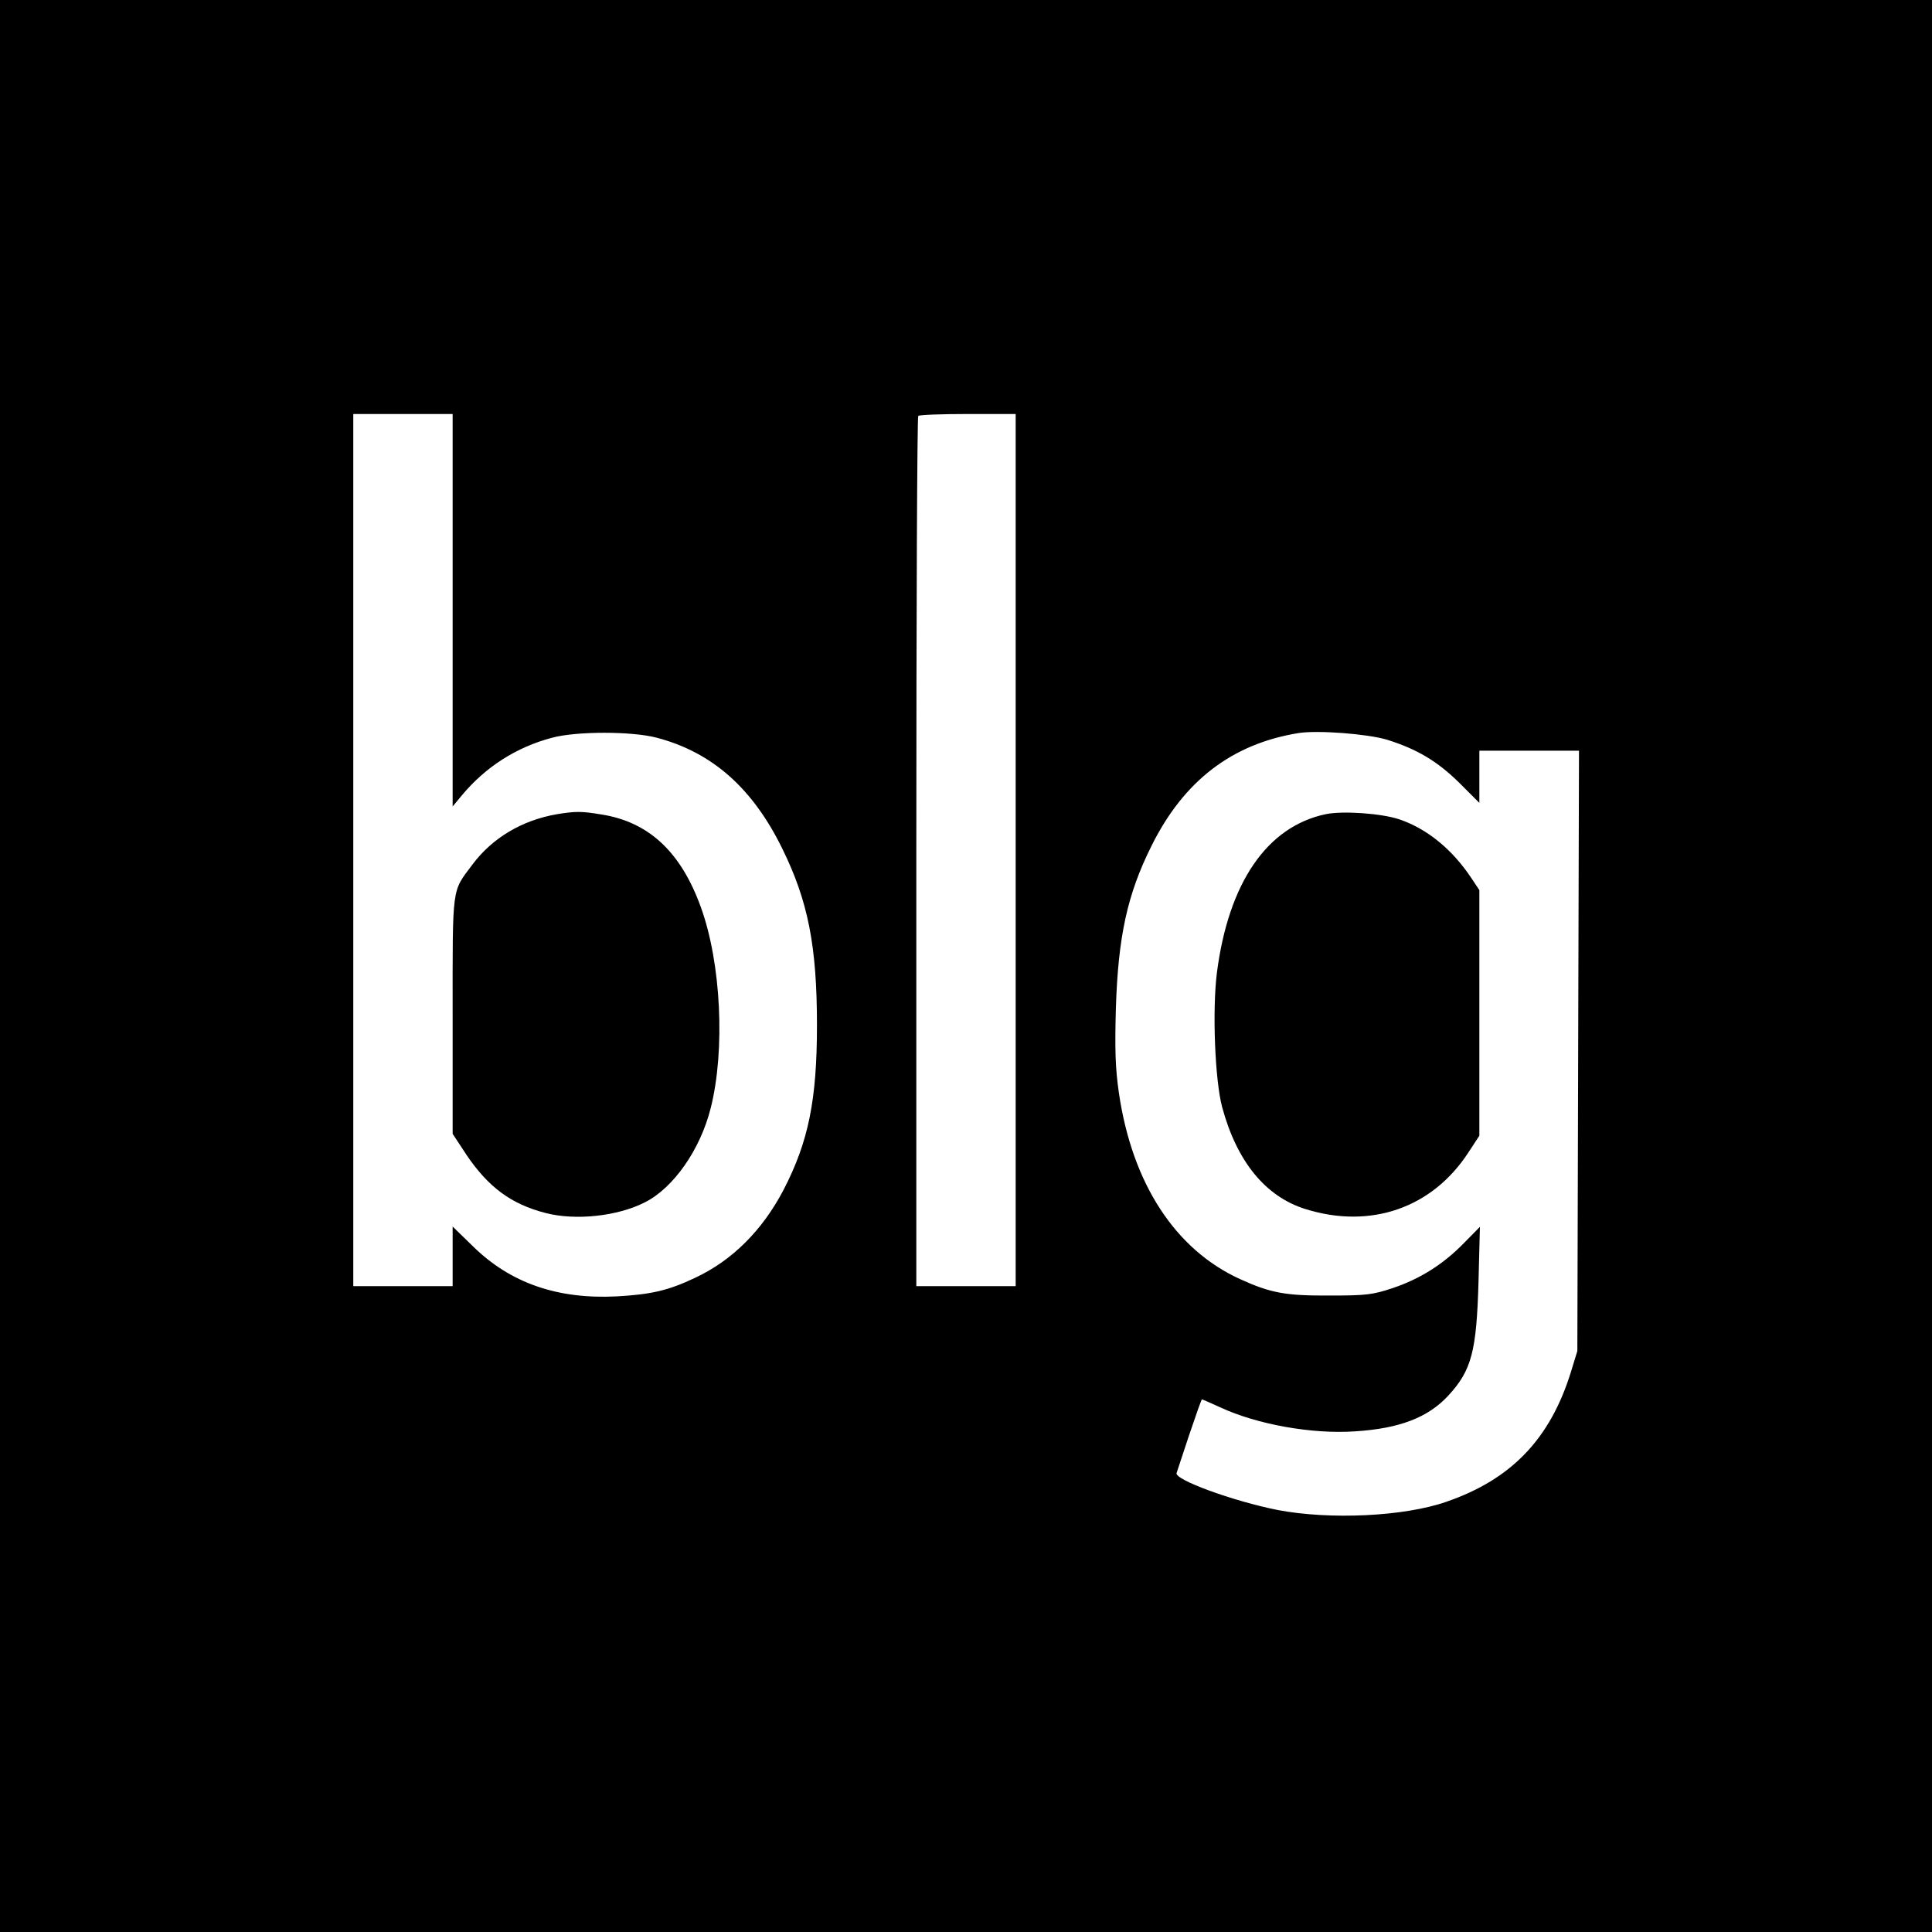
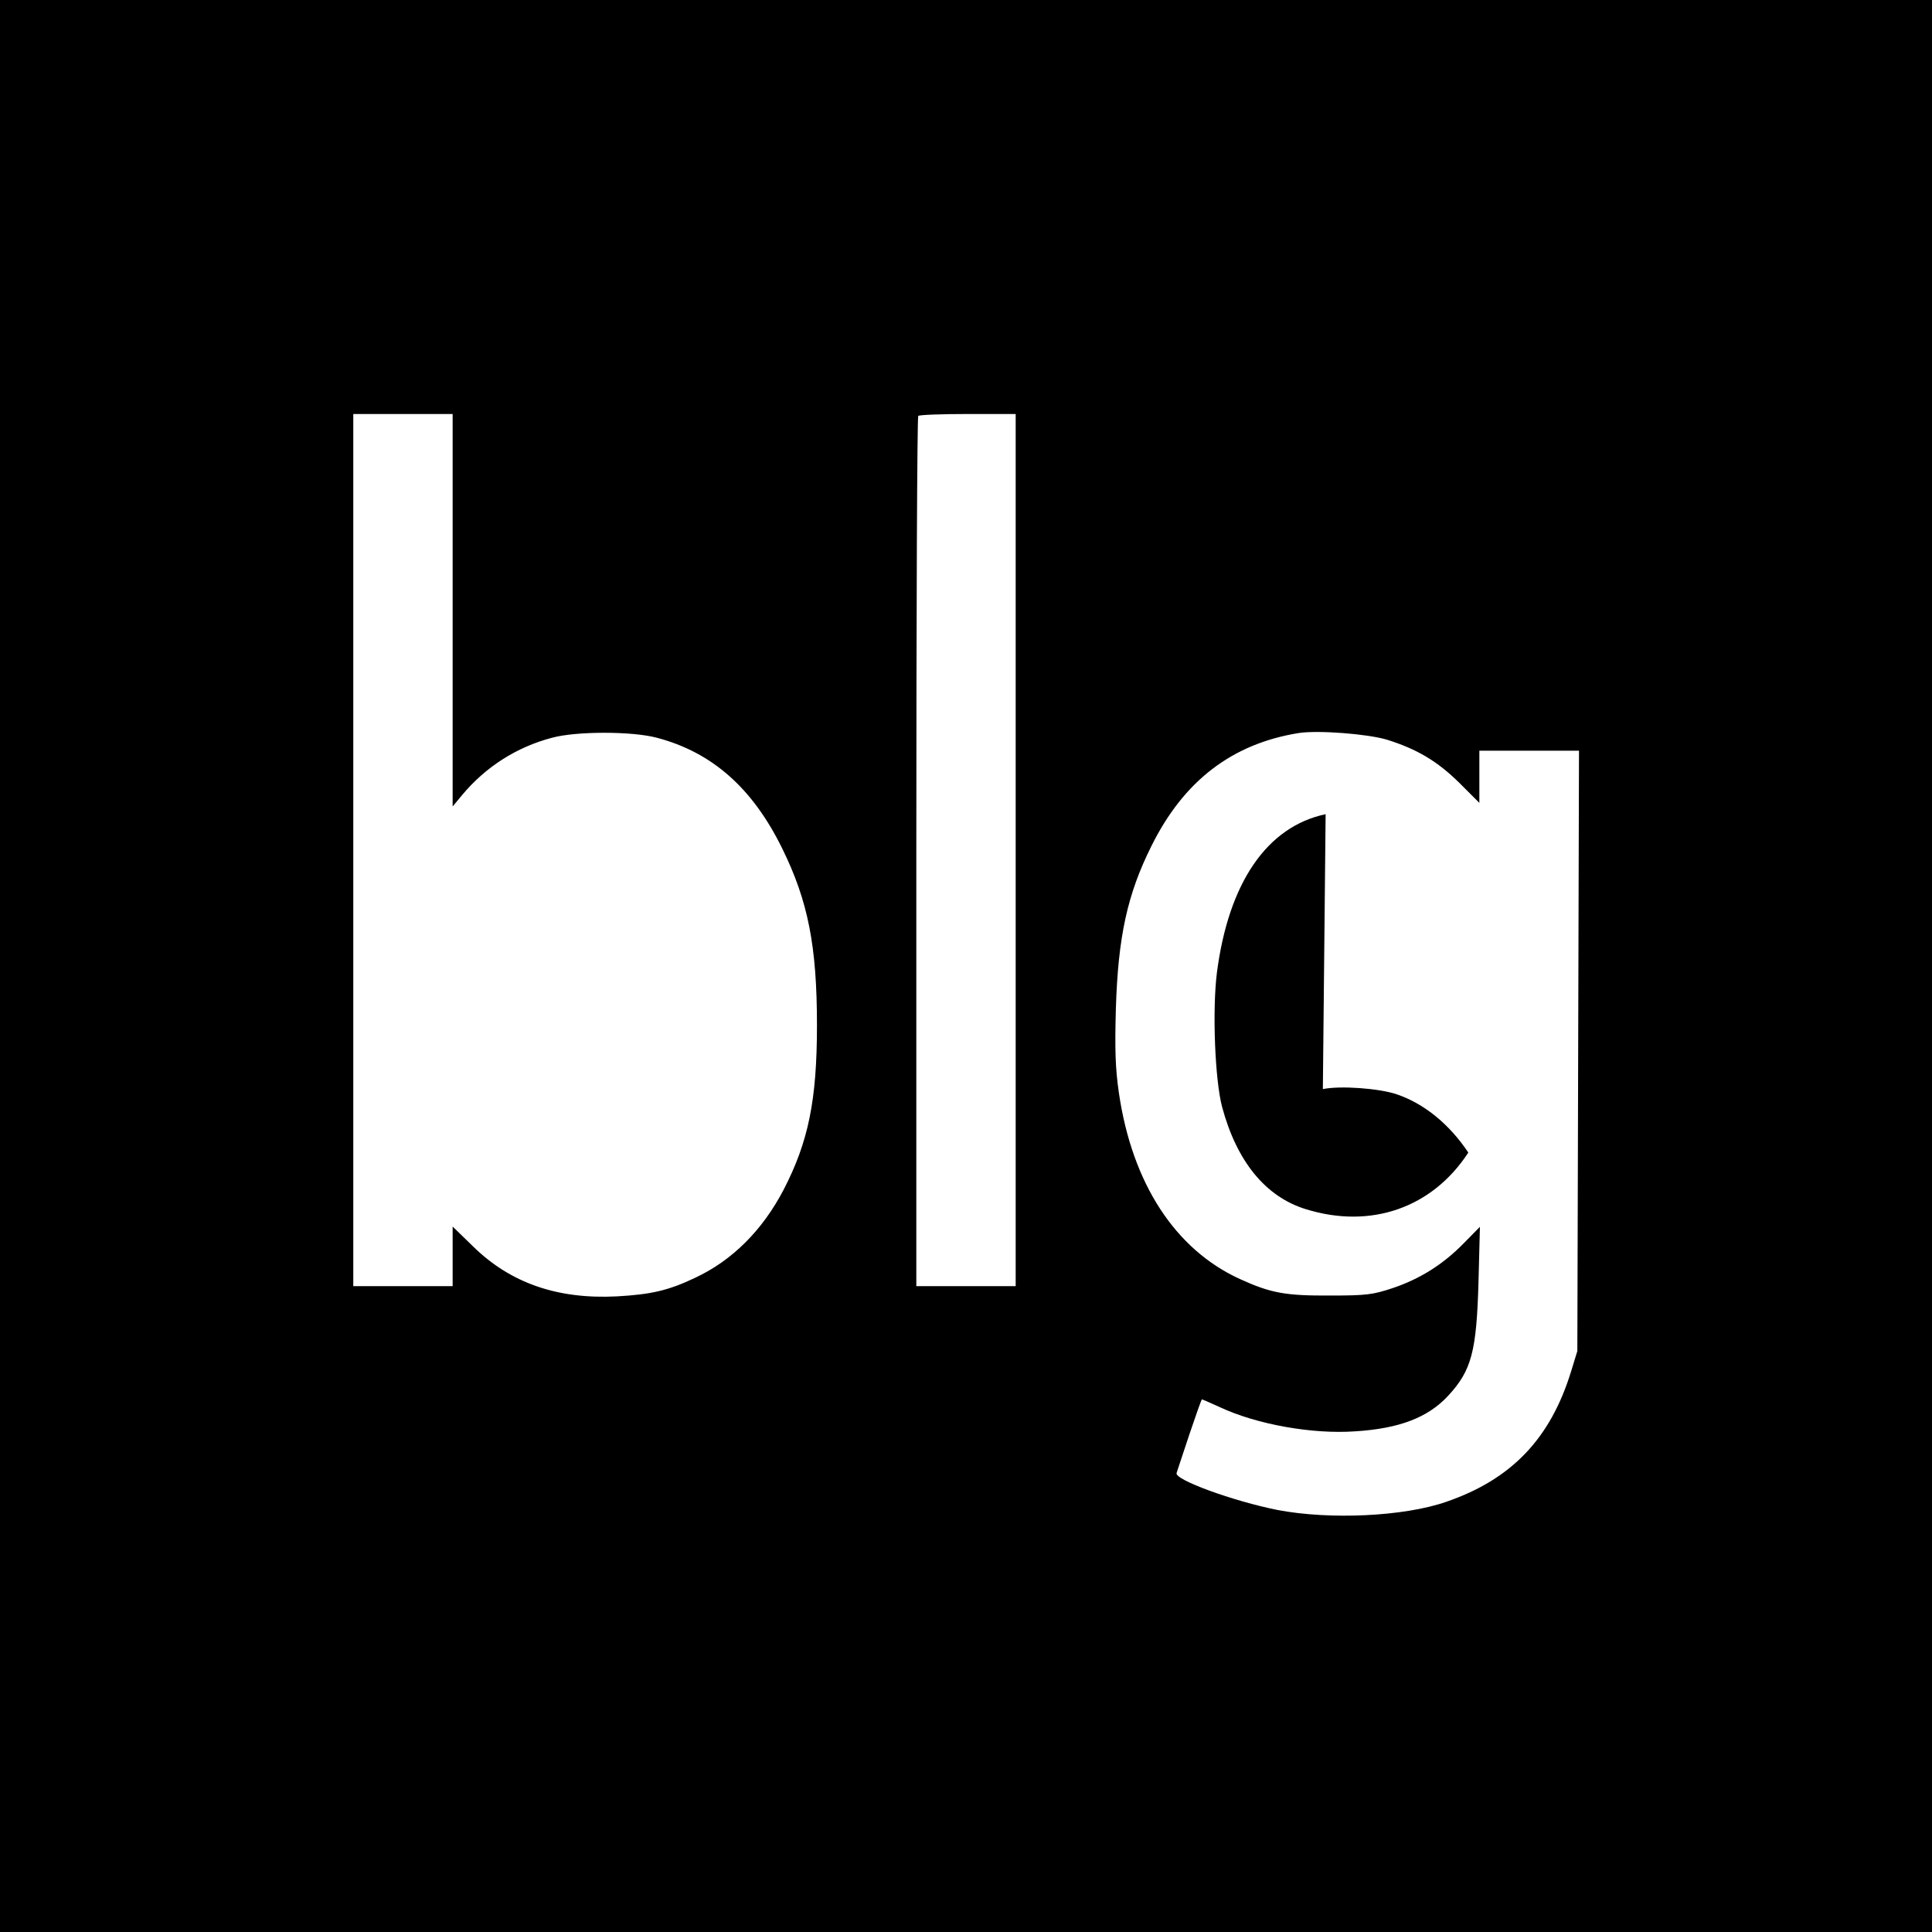
<svg xmlns="http://www.w3.org/2000/svg" version="1.0" width="700pt" height="700pt" viewBox="0 0 700 700" preserveAspectRatio="xMidYMid meet">
  <g transform="translate(0,700) scale(0.1,-0.1)" fill="#000000" stroke="none">
    <path d="M0 3500 l0 -3500 3500 0 3500 0 0 3500 0 3500 -3500 0 -3500 0 0 -3500z m1640 1289 l0 -711 34 41 c85 102 197 174 326 208 88 24 290 24 380 0 201 -53 347 -183 454 -401 94 -191 126 -354 126 -641 0 -271 -31 -422 -121 -596 -77 -147 -186 -256 -321 -319 -97 -46 -159 -60 -283 -67 -215 -11 -386 48 -522 182 l-73 71 0 -108 0 -108 -180 0 -180 0 0 1580 0 1580 180 0 180 0 0 -711z m2040 -869 l0 -1580 -180 0 -180 0 0 1573 c0 866 3 1577 7 1580 3 4 84 7 180 7 l173 0 0 -1580z m1345 400 c109 -34 183 -78 263 -157 l72 -72 0 94 0 95 180 0 181 0 -3 -1087 -3 -1088 -23 -75 c-75 -243 -216 -390 -451 -471 -154 -54 -423 -66 -612 -30 -161 32 -375 110 -366 134 2 7 23 69 46 139 24 71 44 128 46 128 1 0 31 -13 66 -29 133 -62 334 -98 489 -87 160 10 264 50 337 129 85 92 103 160 110 417 l5 195 -58 -59 c-76 -78 -160 -130 -258 -163 -72 -24 -96 -27 -226 -27 -163 -1 -216 9 -328 60 -234 107 -390 346 -438 674 -13 90 -15 156 -11 305 8 260 41 414 129 590 117 236 292 370 533 409 70 11 250 -3 320 -24z" />
-     <path d="M2018 4050 c-127 -22 -234 -86 -306 -182 -76 -102 -72 -69 -72 -547 l0 -429 50 -76 c79 -117 162 -179 287 -211 108 -28 261 -12 360 39 103 52 200 190 238 341 53 210 38 526 -36 729 -72 199 -188 308 -360 335 -72 12 -93 12 -161 1z" />
-     <path d="M4803 4050 c-213 -45 -352 -249 -394 -575 -17 -137 -7 -388 19 -486 53 -197 157 -325 303 -370 235 -73 458 4 589 205 l40 61 0 445 0 445 -30 45 c-68 102 -159 177 -259 211 -64 22 -206 32 -268 19z" />
+     <path d="M4803 4050 c-213 -45 -352 -249 -394 -575 -17 -137 -7 -388 19 -486 53 -197 157 -325 303 -370 235 -73 458 4 589 205 c-68 102 -159 177 -259 211 -64 22 -206 32 -268 19z" />
  </g>
</svg>